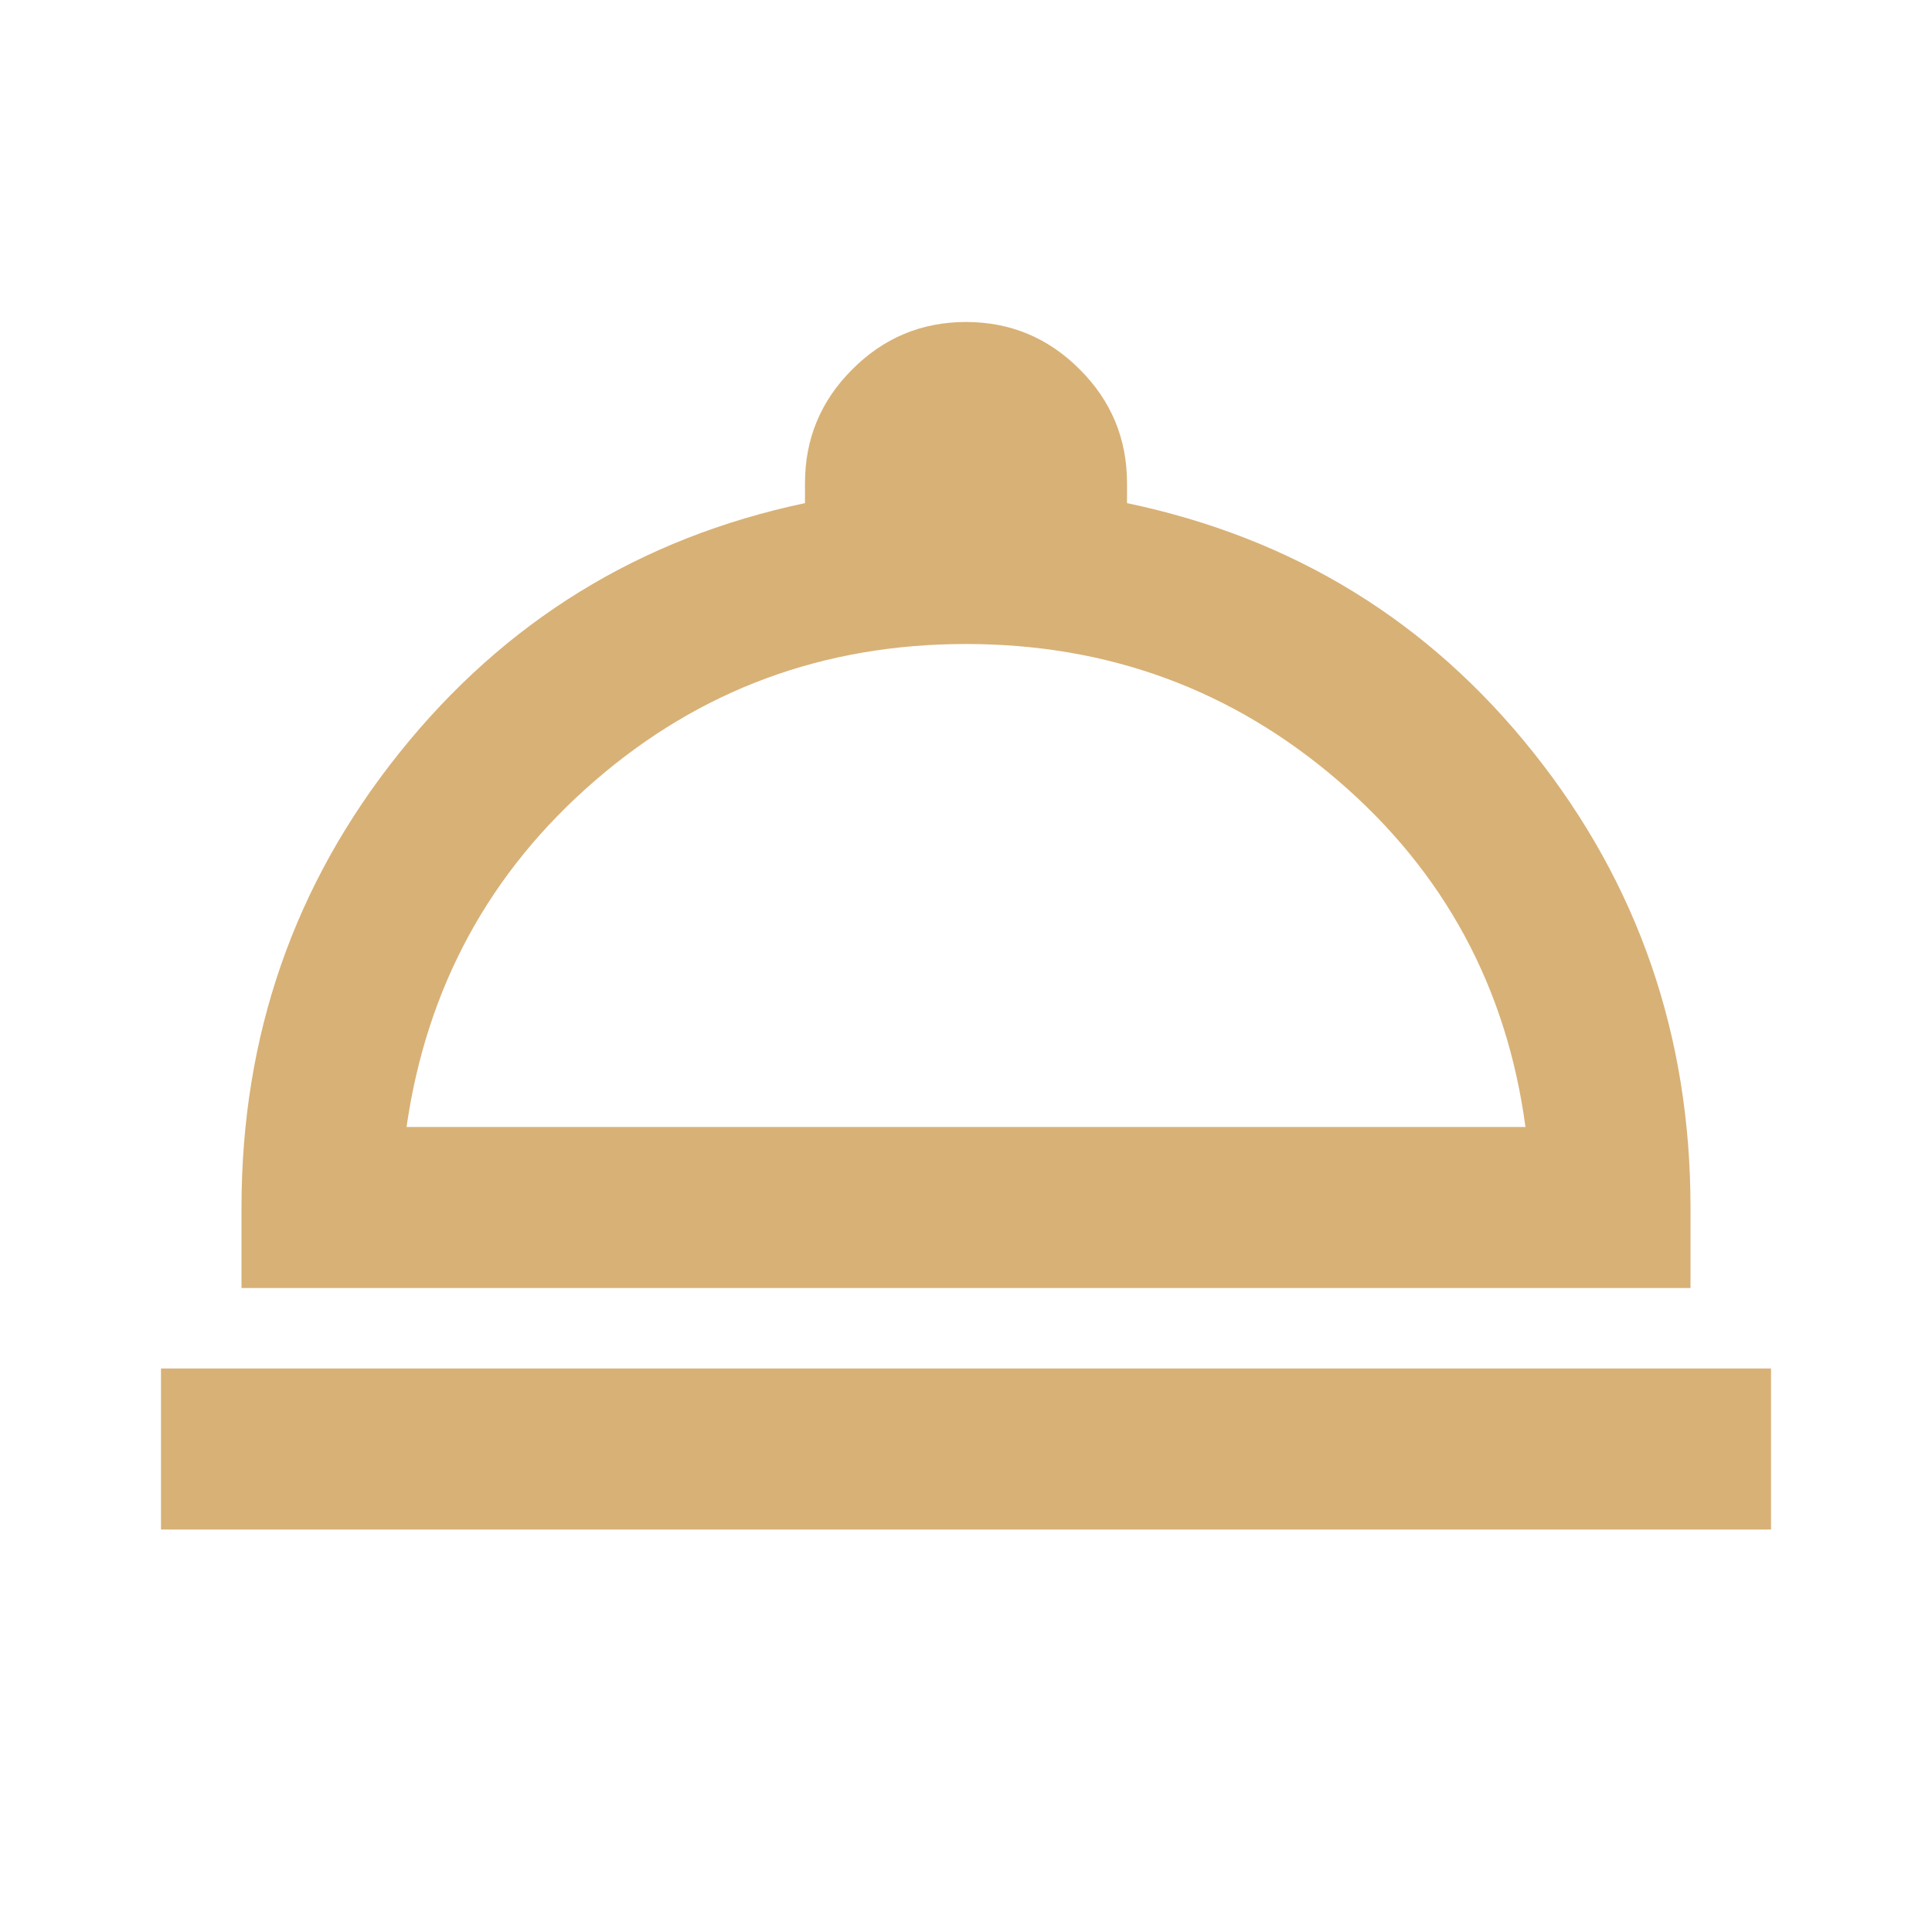
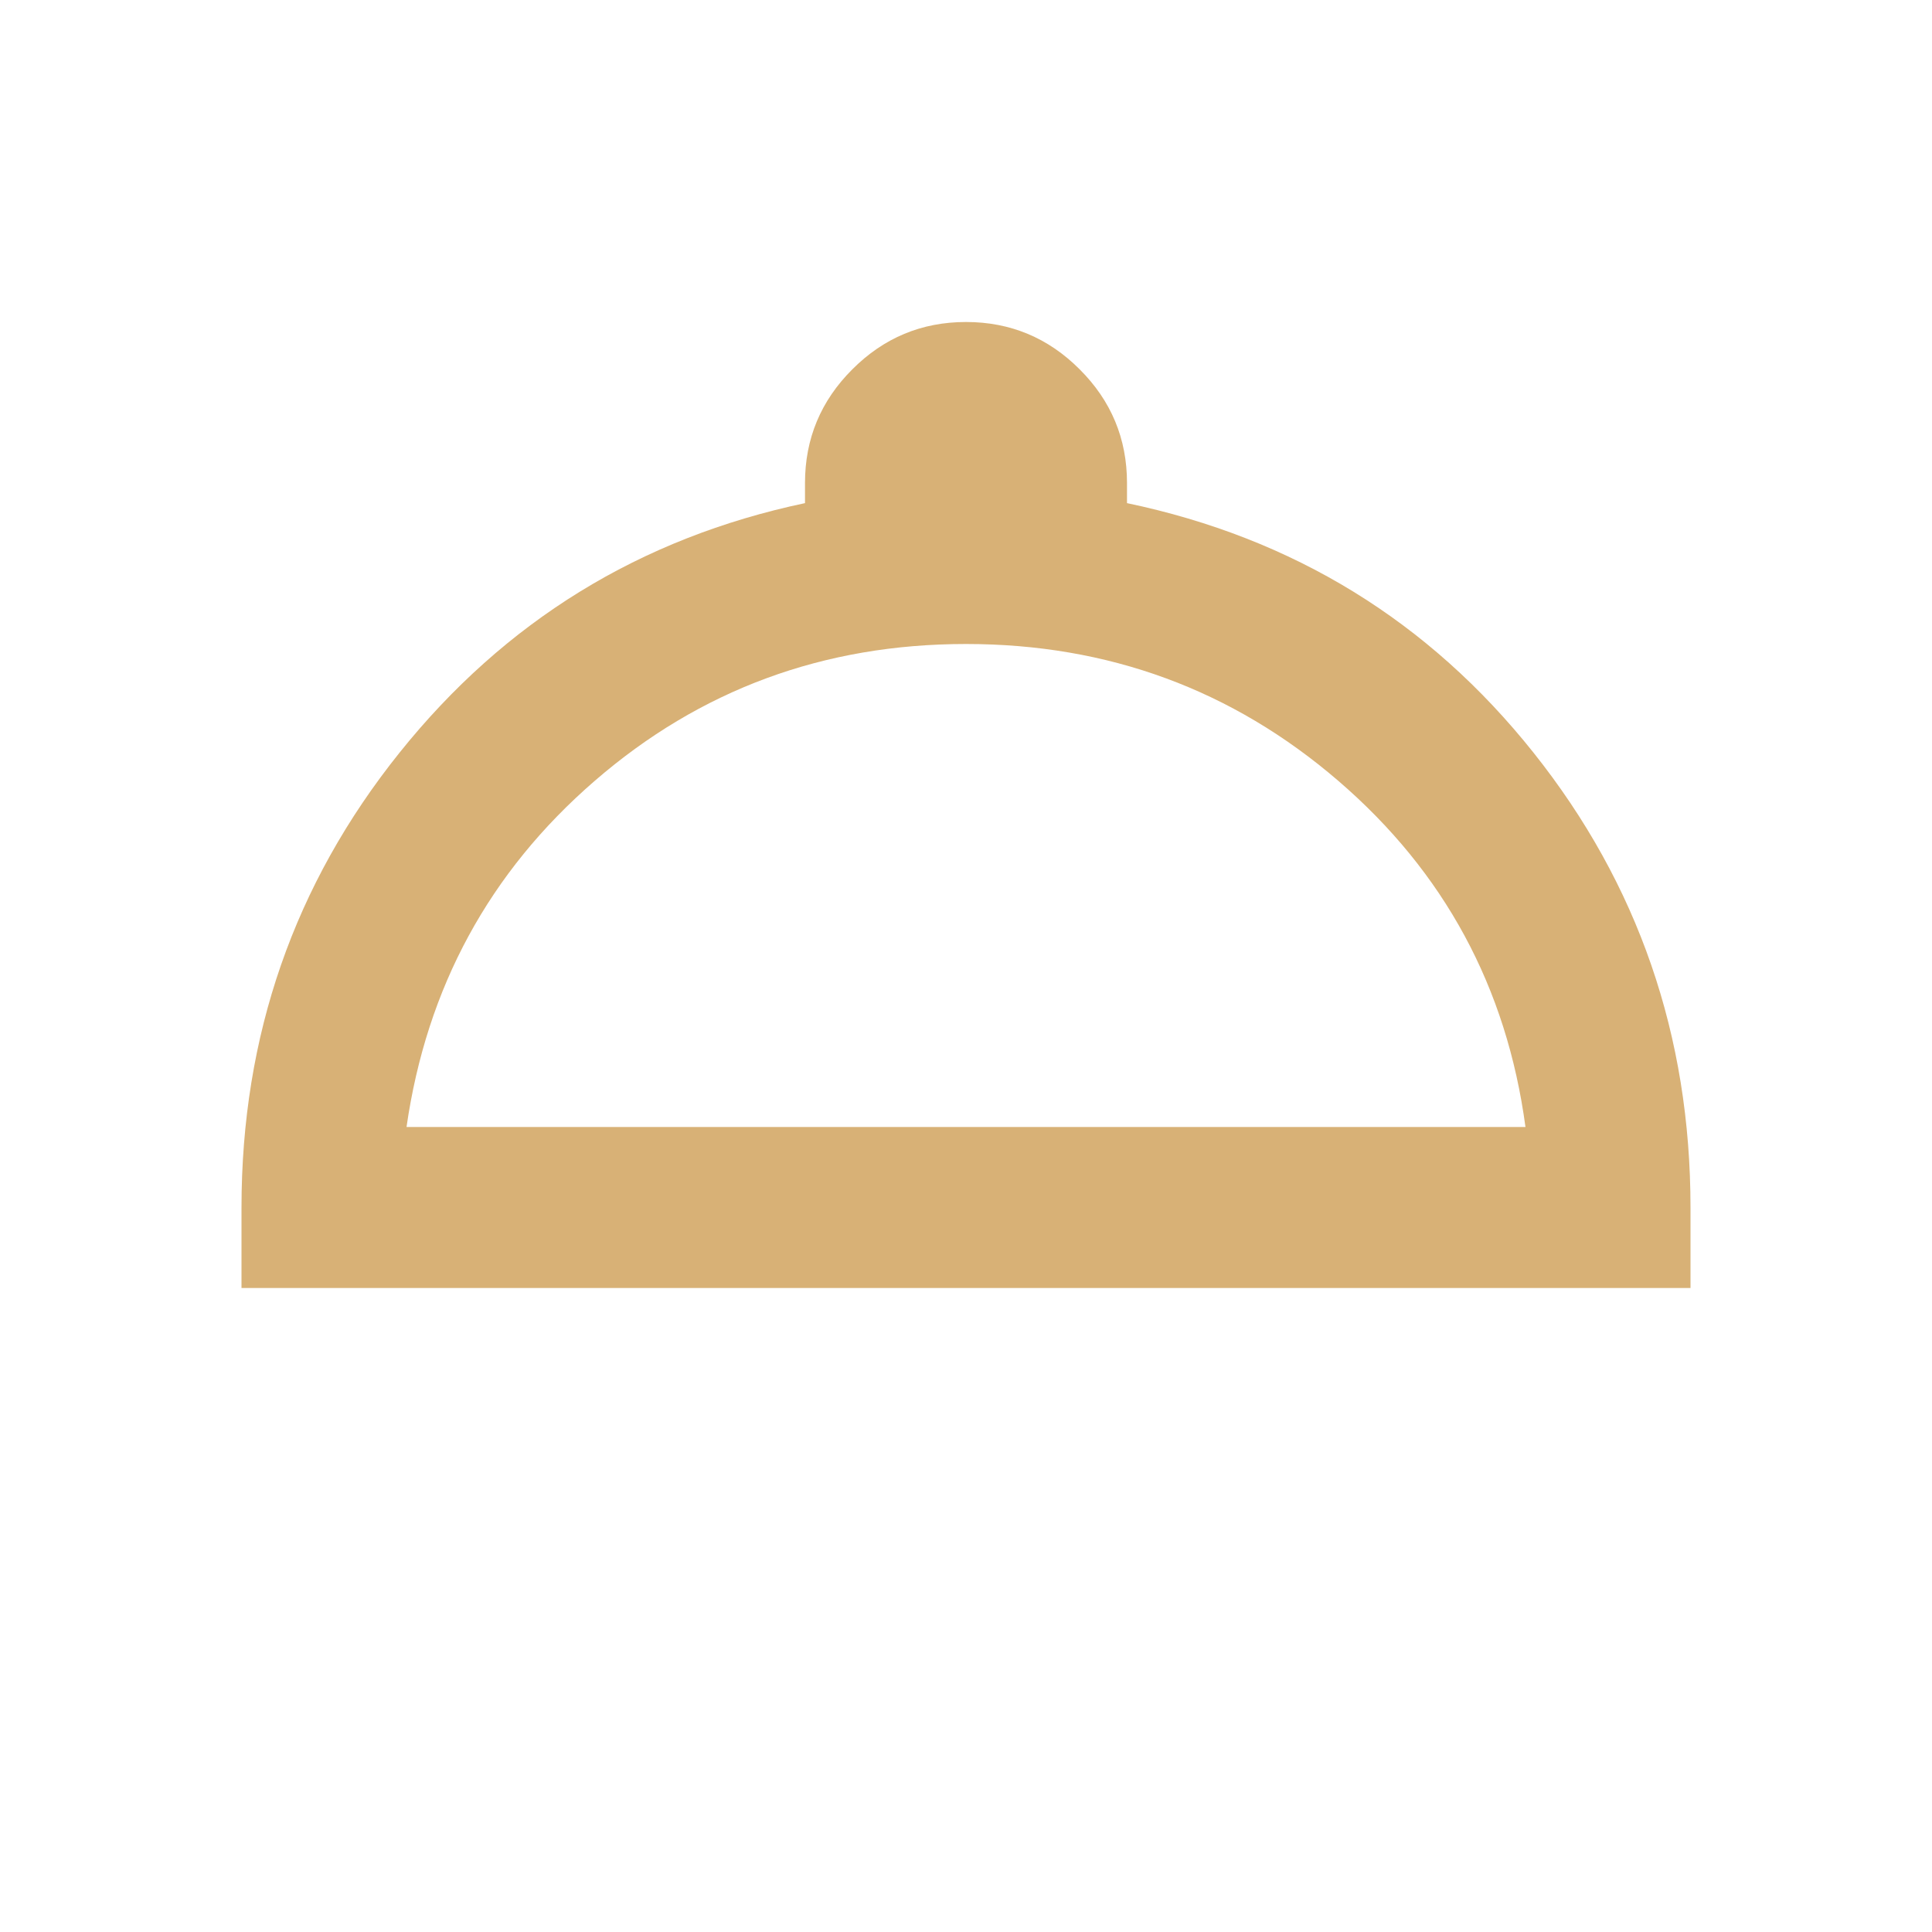
<svg xmlns="http://www.w3.org/2000/svg" width="24" height="24" viewBox="0 0 24 24" fill="none">
-   <path d="M2 19V17H22V19H2ZM3 16V15C3 12.867 3.654 10.983 4.963 9.35C6.271 7.717 7.95 6.683 10 6.25V6C10 5.45 10.196 4.979 10.588 4.588C10.979 4.196 11.45 4 12 4C12.55 4 13.021 4.196 13.412 4.588C13.804 4.979 14 5.45 14 6V6.25C16.067 6.683 17.75 7.717 19.05 9.35C20.35 10.983 21 12.867 21 15V16H3ZM5.05 14H18.95C18.717 12.267 17.942 10.833 16.625 9.7C15.308 8.567 13.767 8 12 8C10.233 8 8.696 8.567 7.388 9.7C6.079 10.833 5.3 12.267 5.05 14Z" fill="#D8B176" />
+   <path d="M2 19V17H22H2ZM3 16V15C3 12.867 3.654 10.983 4.963 9.35C6.271 7.717 7.95 6.683 10 6.25V6C10 5.45 10.196 4.979 10.588 4.588C10.979 4.196 11.45 4 12 4C12.55 4 13.021 4.196 13.412 4.588C13.804 4.979 14 5.45 14 6V6.25C16.067 6.683 17.75 7.717 19.05 9.35C20.35 10.983 21 12.867 21 15V16H3ZM5.05 14H18.95C18.717 12.267 17.942 10.833 16.625 9.7C15.308 8.567 13.767 8 12 8C10.233 8 8.696 8.567 7.388 9.7C6.079 10.833 5.3 12.267 5.05 14Z" fill="#D8B176" />
</svg>